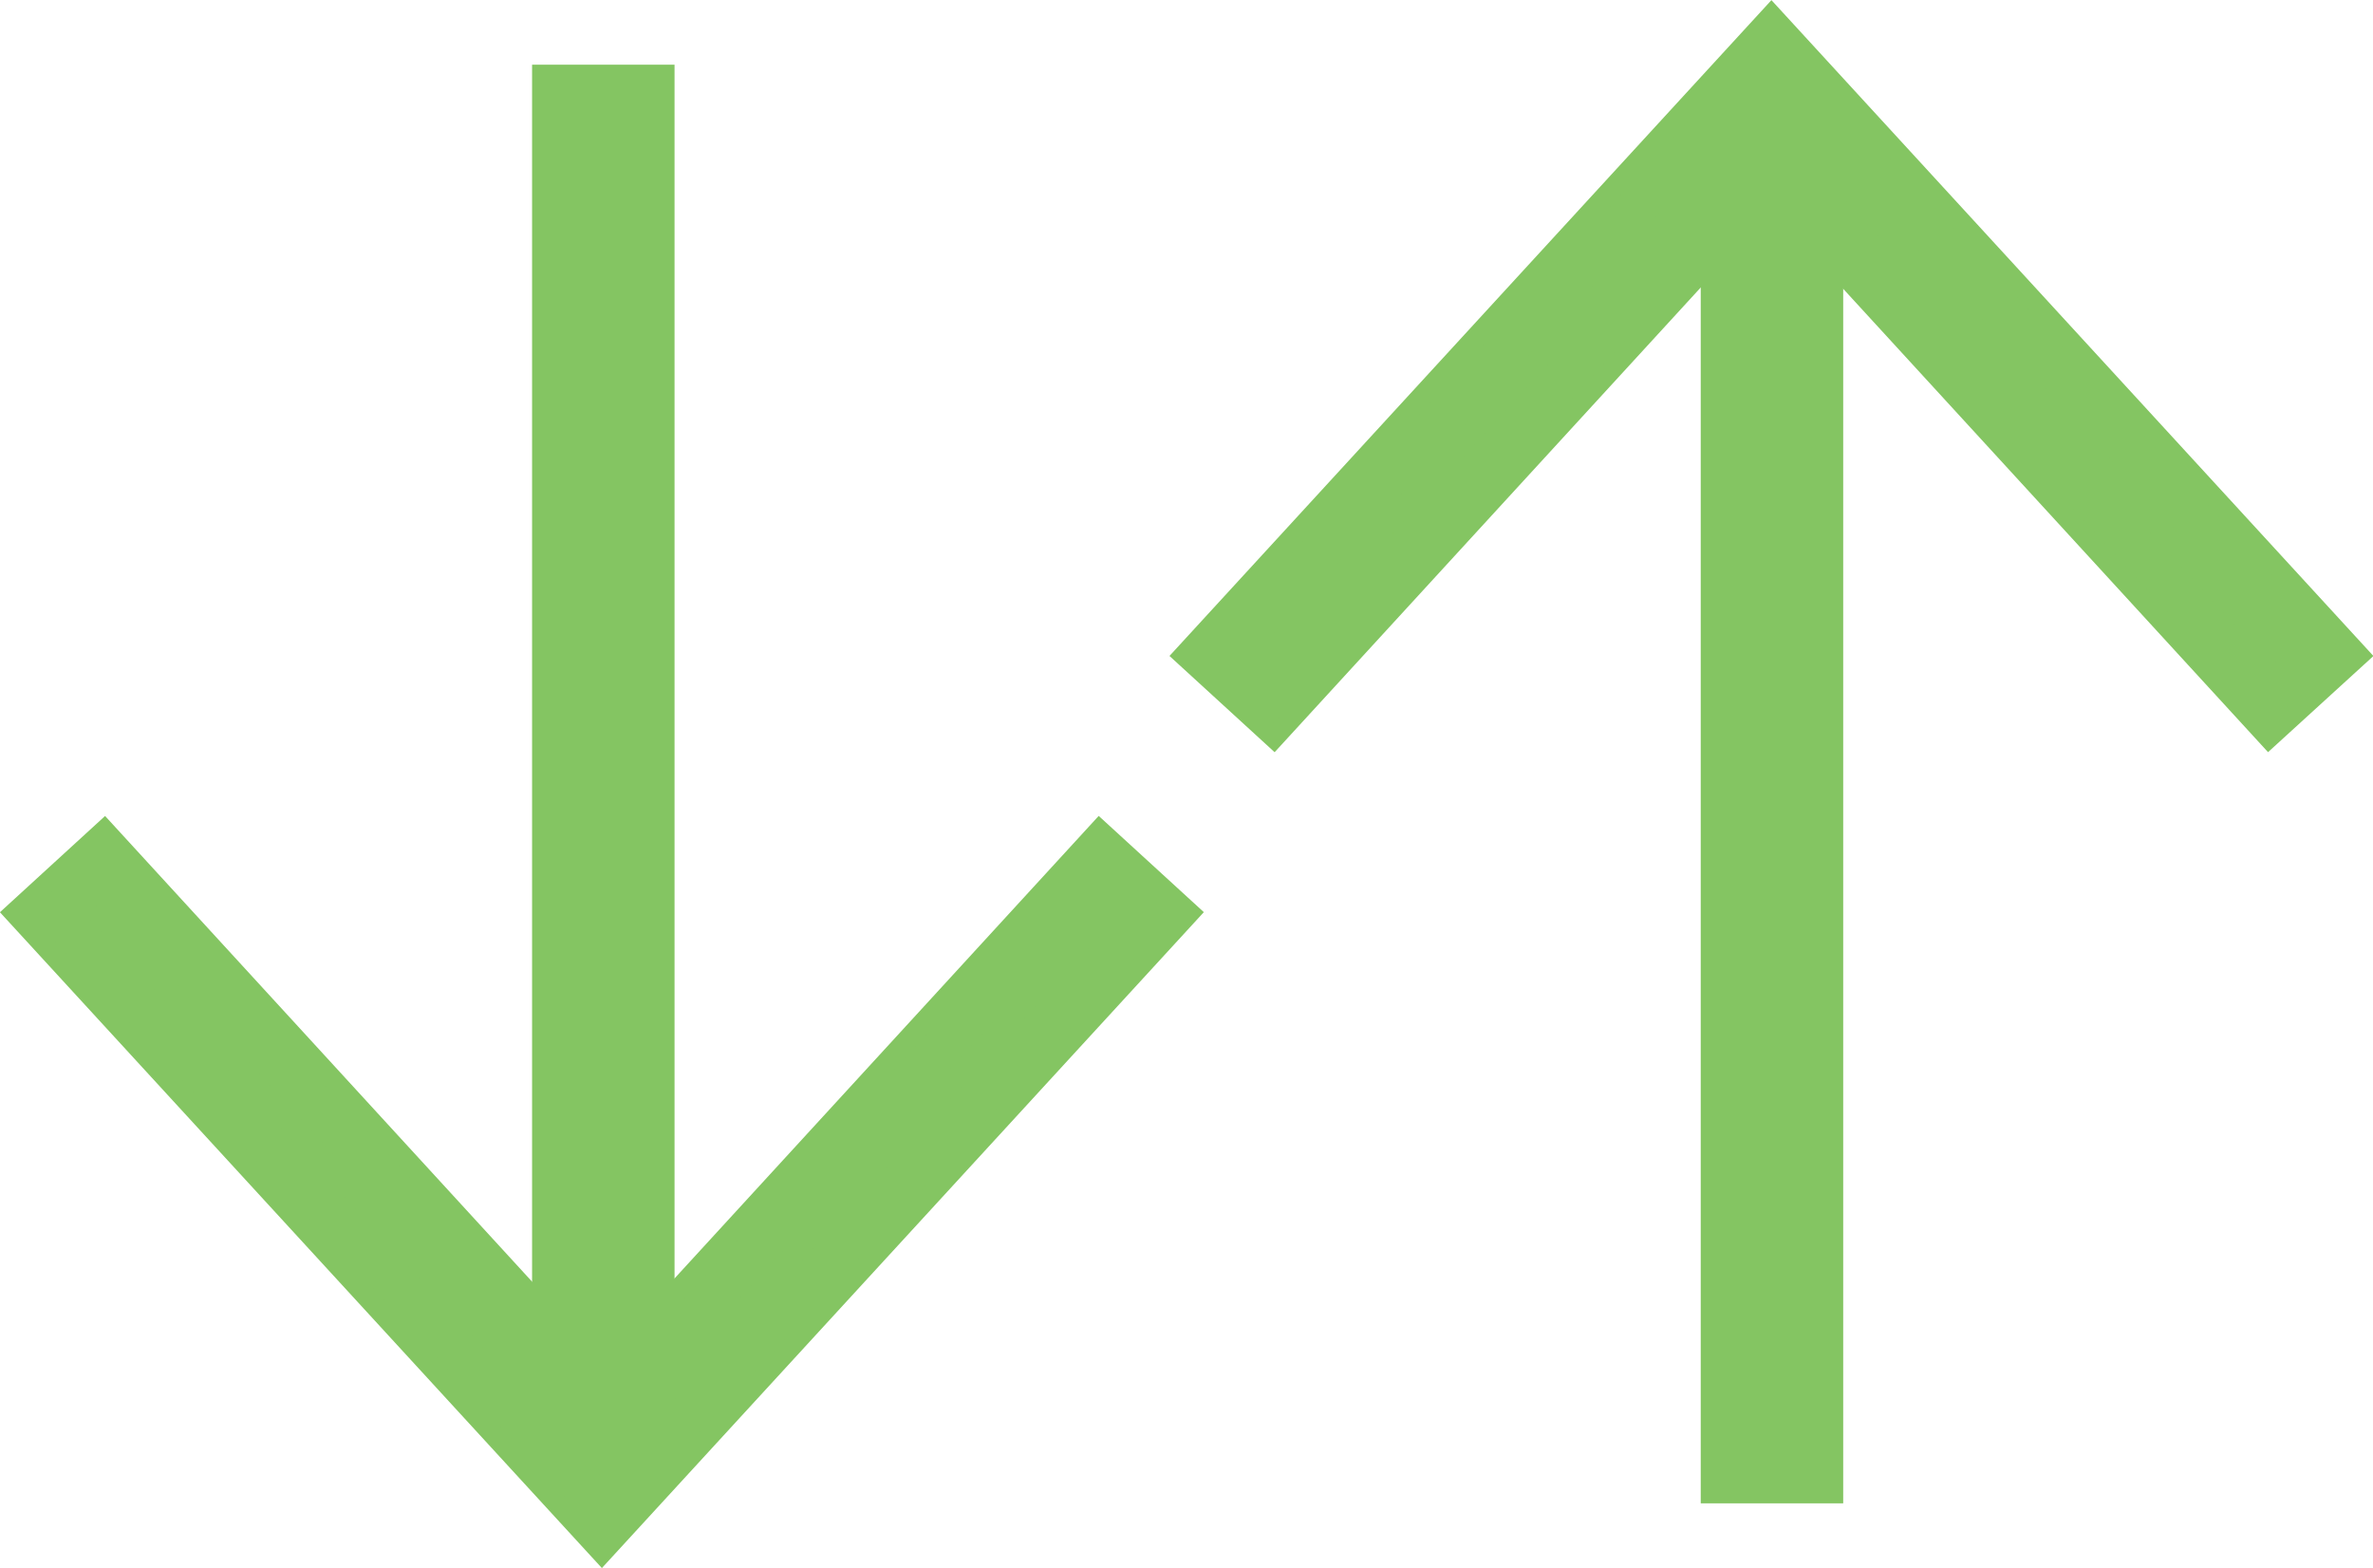
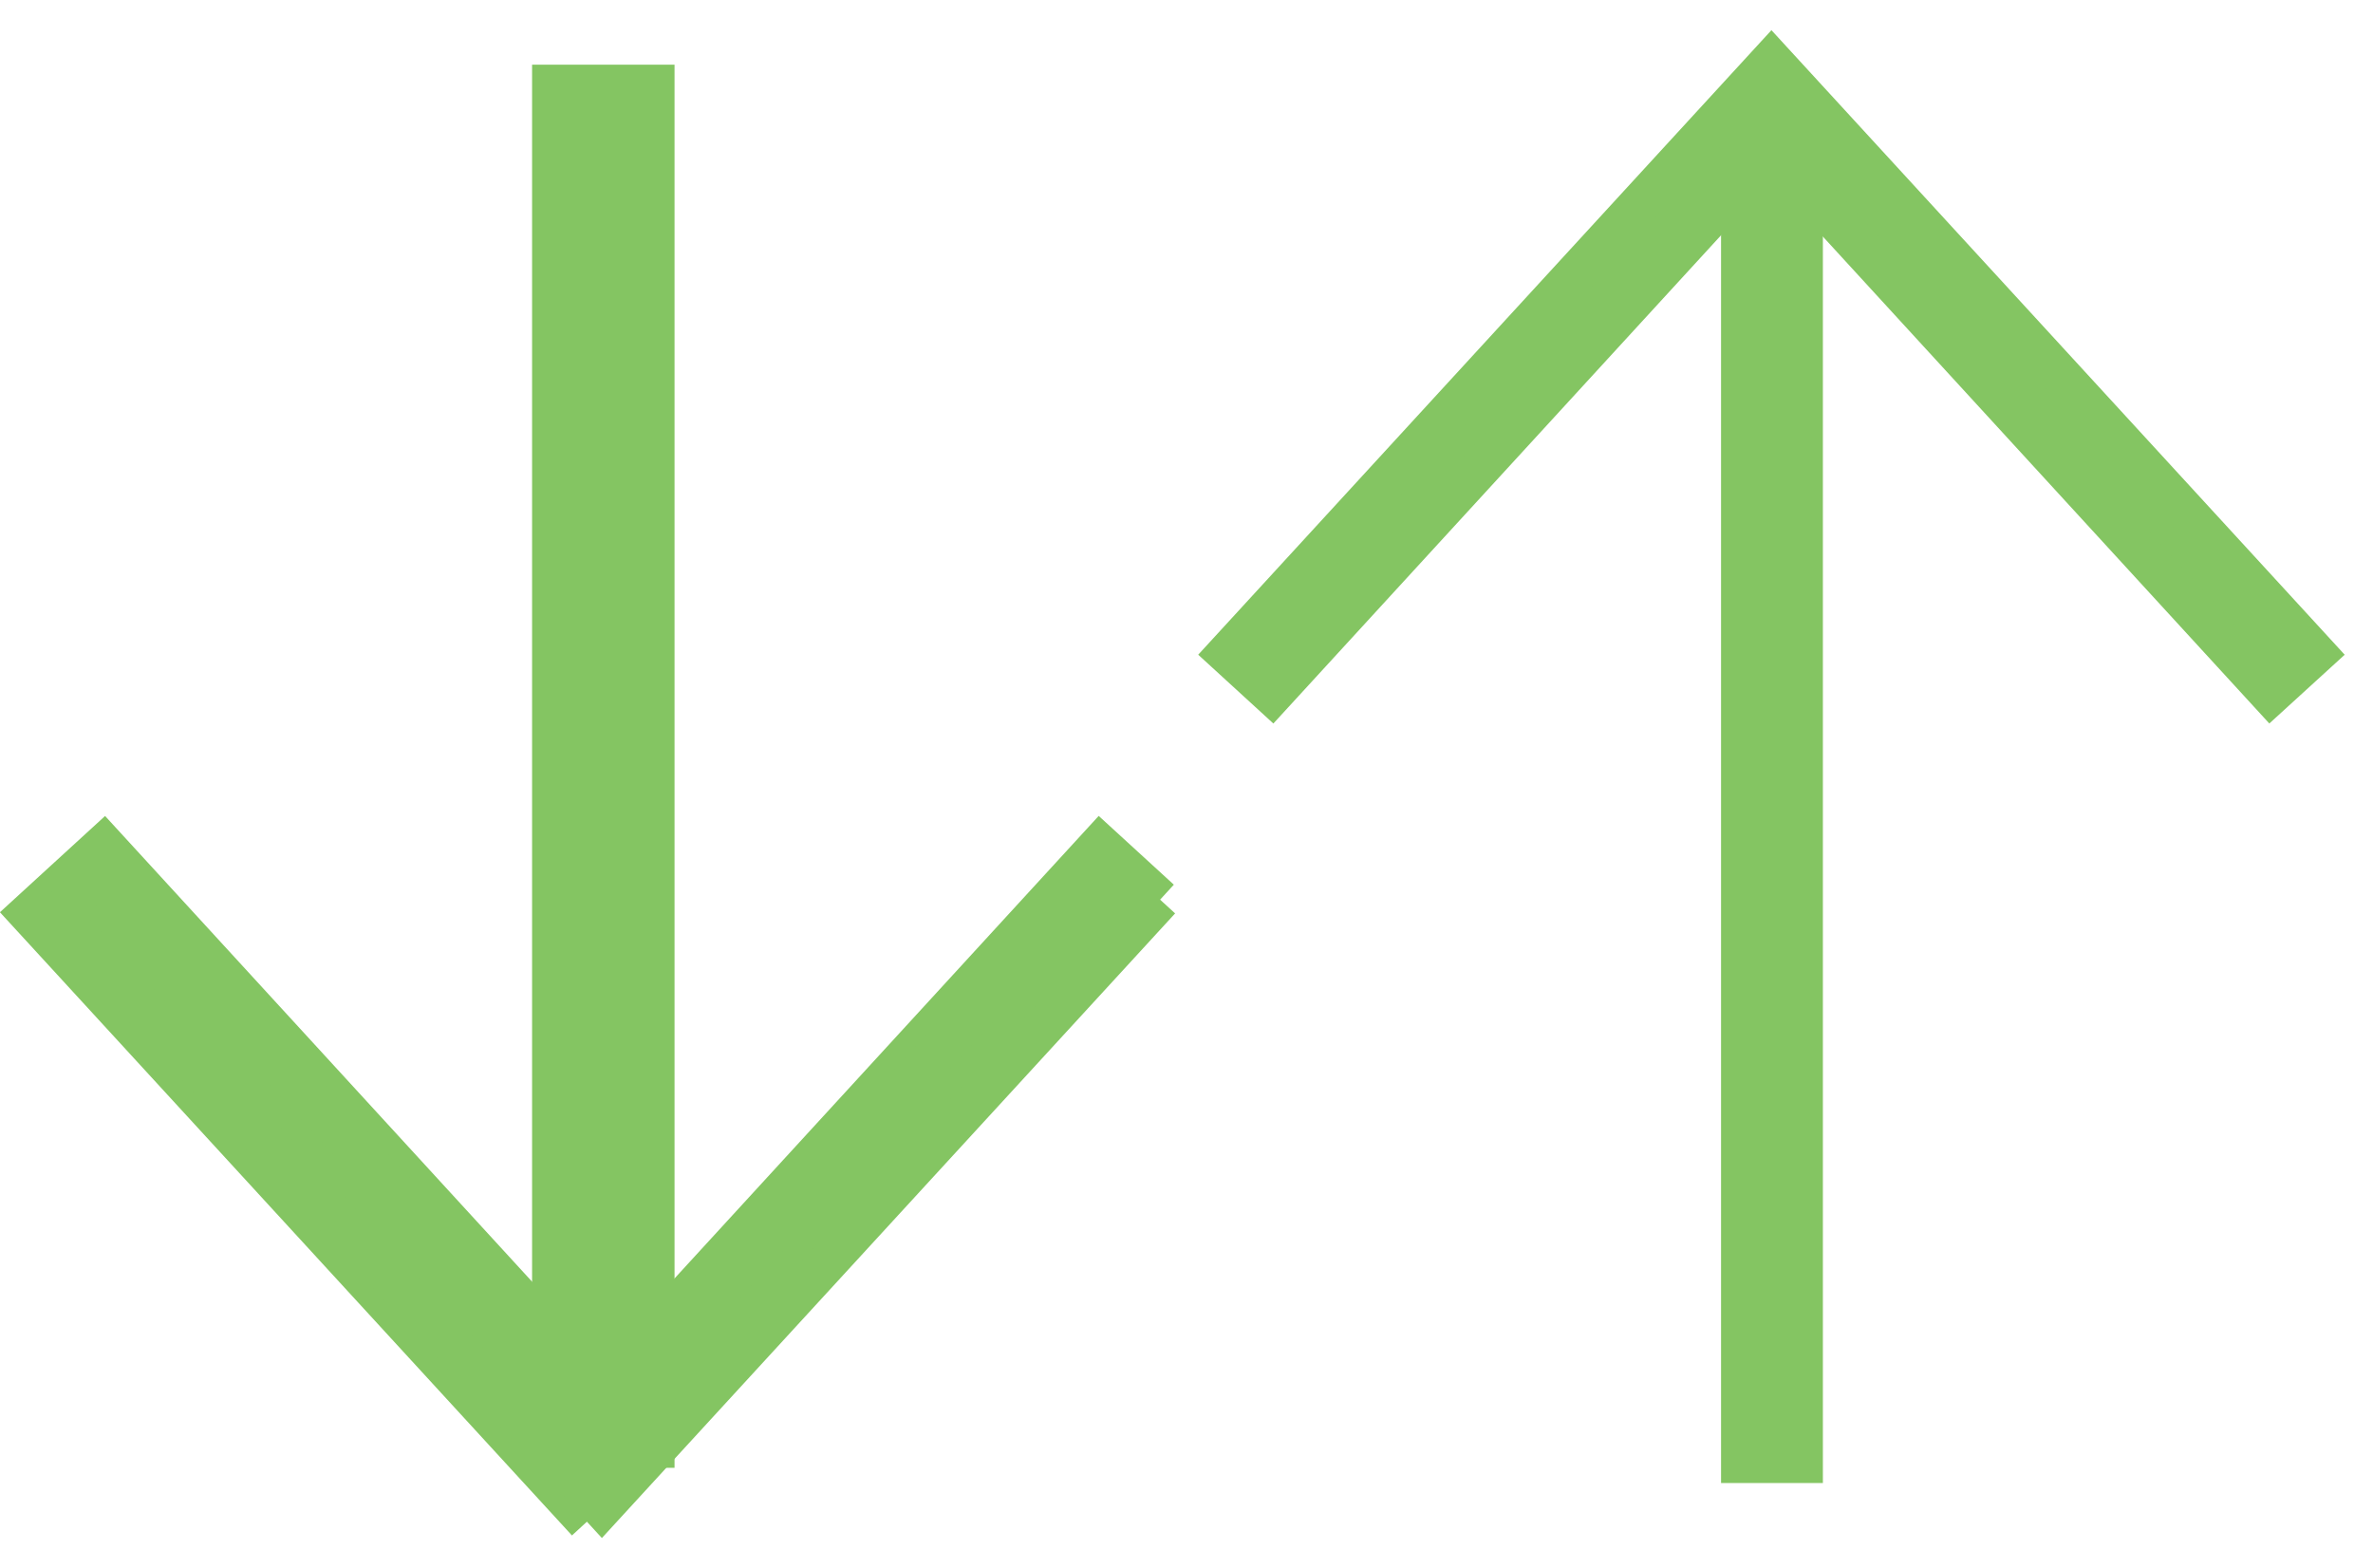
<svg xmlns="http://www.w3.org/2000/svg" width="29.199" height="19.295" viewBox="0 0 29.199 19.295">
  <g id="Group_848" data-name="Group 848" transform="translate(-115.531 -60.813)">
-     <path id="Path_301" data-name="Path 301" d="M82.6,40.574l-6.143-6.7-6.143,6.7-.556-.509,6.7-7.3,6.7,7.3Z" transform="translate(60.87 28.789)" fill="#84c562" stroke="#84c562" stroke-width="1" />
    <path id="Path_302" data-name="Path 302" d="M82.6,40.574l-6.143-6.7-6.143,6.7-.556-.509,6.7-7.3,6.7,7.3Z" transform="translate(60.87 28.789)" fill="#84c562" stroke="#84c562" stroke-width="0.5" />
-     <rect id="Rectangle_570" data-name="Rectangle 570" width="0.753" height="16.504" transform="translate(136.958 62.308)" fill="#84c562" stroke="#84c562" stroke-width="1" />
    <rect id="Rectangle_571" data-name="Rectangle 571" width="0.753" height="16.504" transform="translate(136.958 62.308)" fill="#84c562" stroke="#84c562" stroke-width="0.5" />
-     <path id="Path_303" data-name="Path 303" d="M68.856,45.9l-6.7-7.3.556-.509,6.143,6.7L75,38.09l.556.509Z" transform="translate(54.081 33.469)" fill="#84c562" stroke="#84c562" stroke-width="1" />
+     <path id="Path_303" data-name="Path 303" d="M68.856,45.9l-6.7-7.3.556-.509,6.143,6.7L75,38.09l.556.509" transform="translate(54.081 33.469)" fill="#84c562" stroke="#84c562" stroke-width="1" />
    <path id="Path_304" data-name="Path 304" d="M68.856,45.9l-6.7-7.3.556-.509,6.143,6.7L75,38.09l.556.509Z" transform="translate(54.081 33.469)" fill="#84c562" stroke="#84c562" stroke-width="0.5" />
    <rect id="Rectangle_572" data-name="Rectangle 572" width="0.753" height="16.266" transform="translate(122.578 62.109)" fill="#84c562" stroke="#84c562" stroke-width="1" />
    <rect id="Rectangle_573" data-name="Rectangle 573" width="0.753" height="16.266" transform="translate(122.578 62.109)" fill="#84c562" stroke="#84c562" stroke-width="0.5" />
  </g>
</svg>